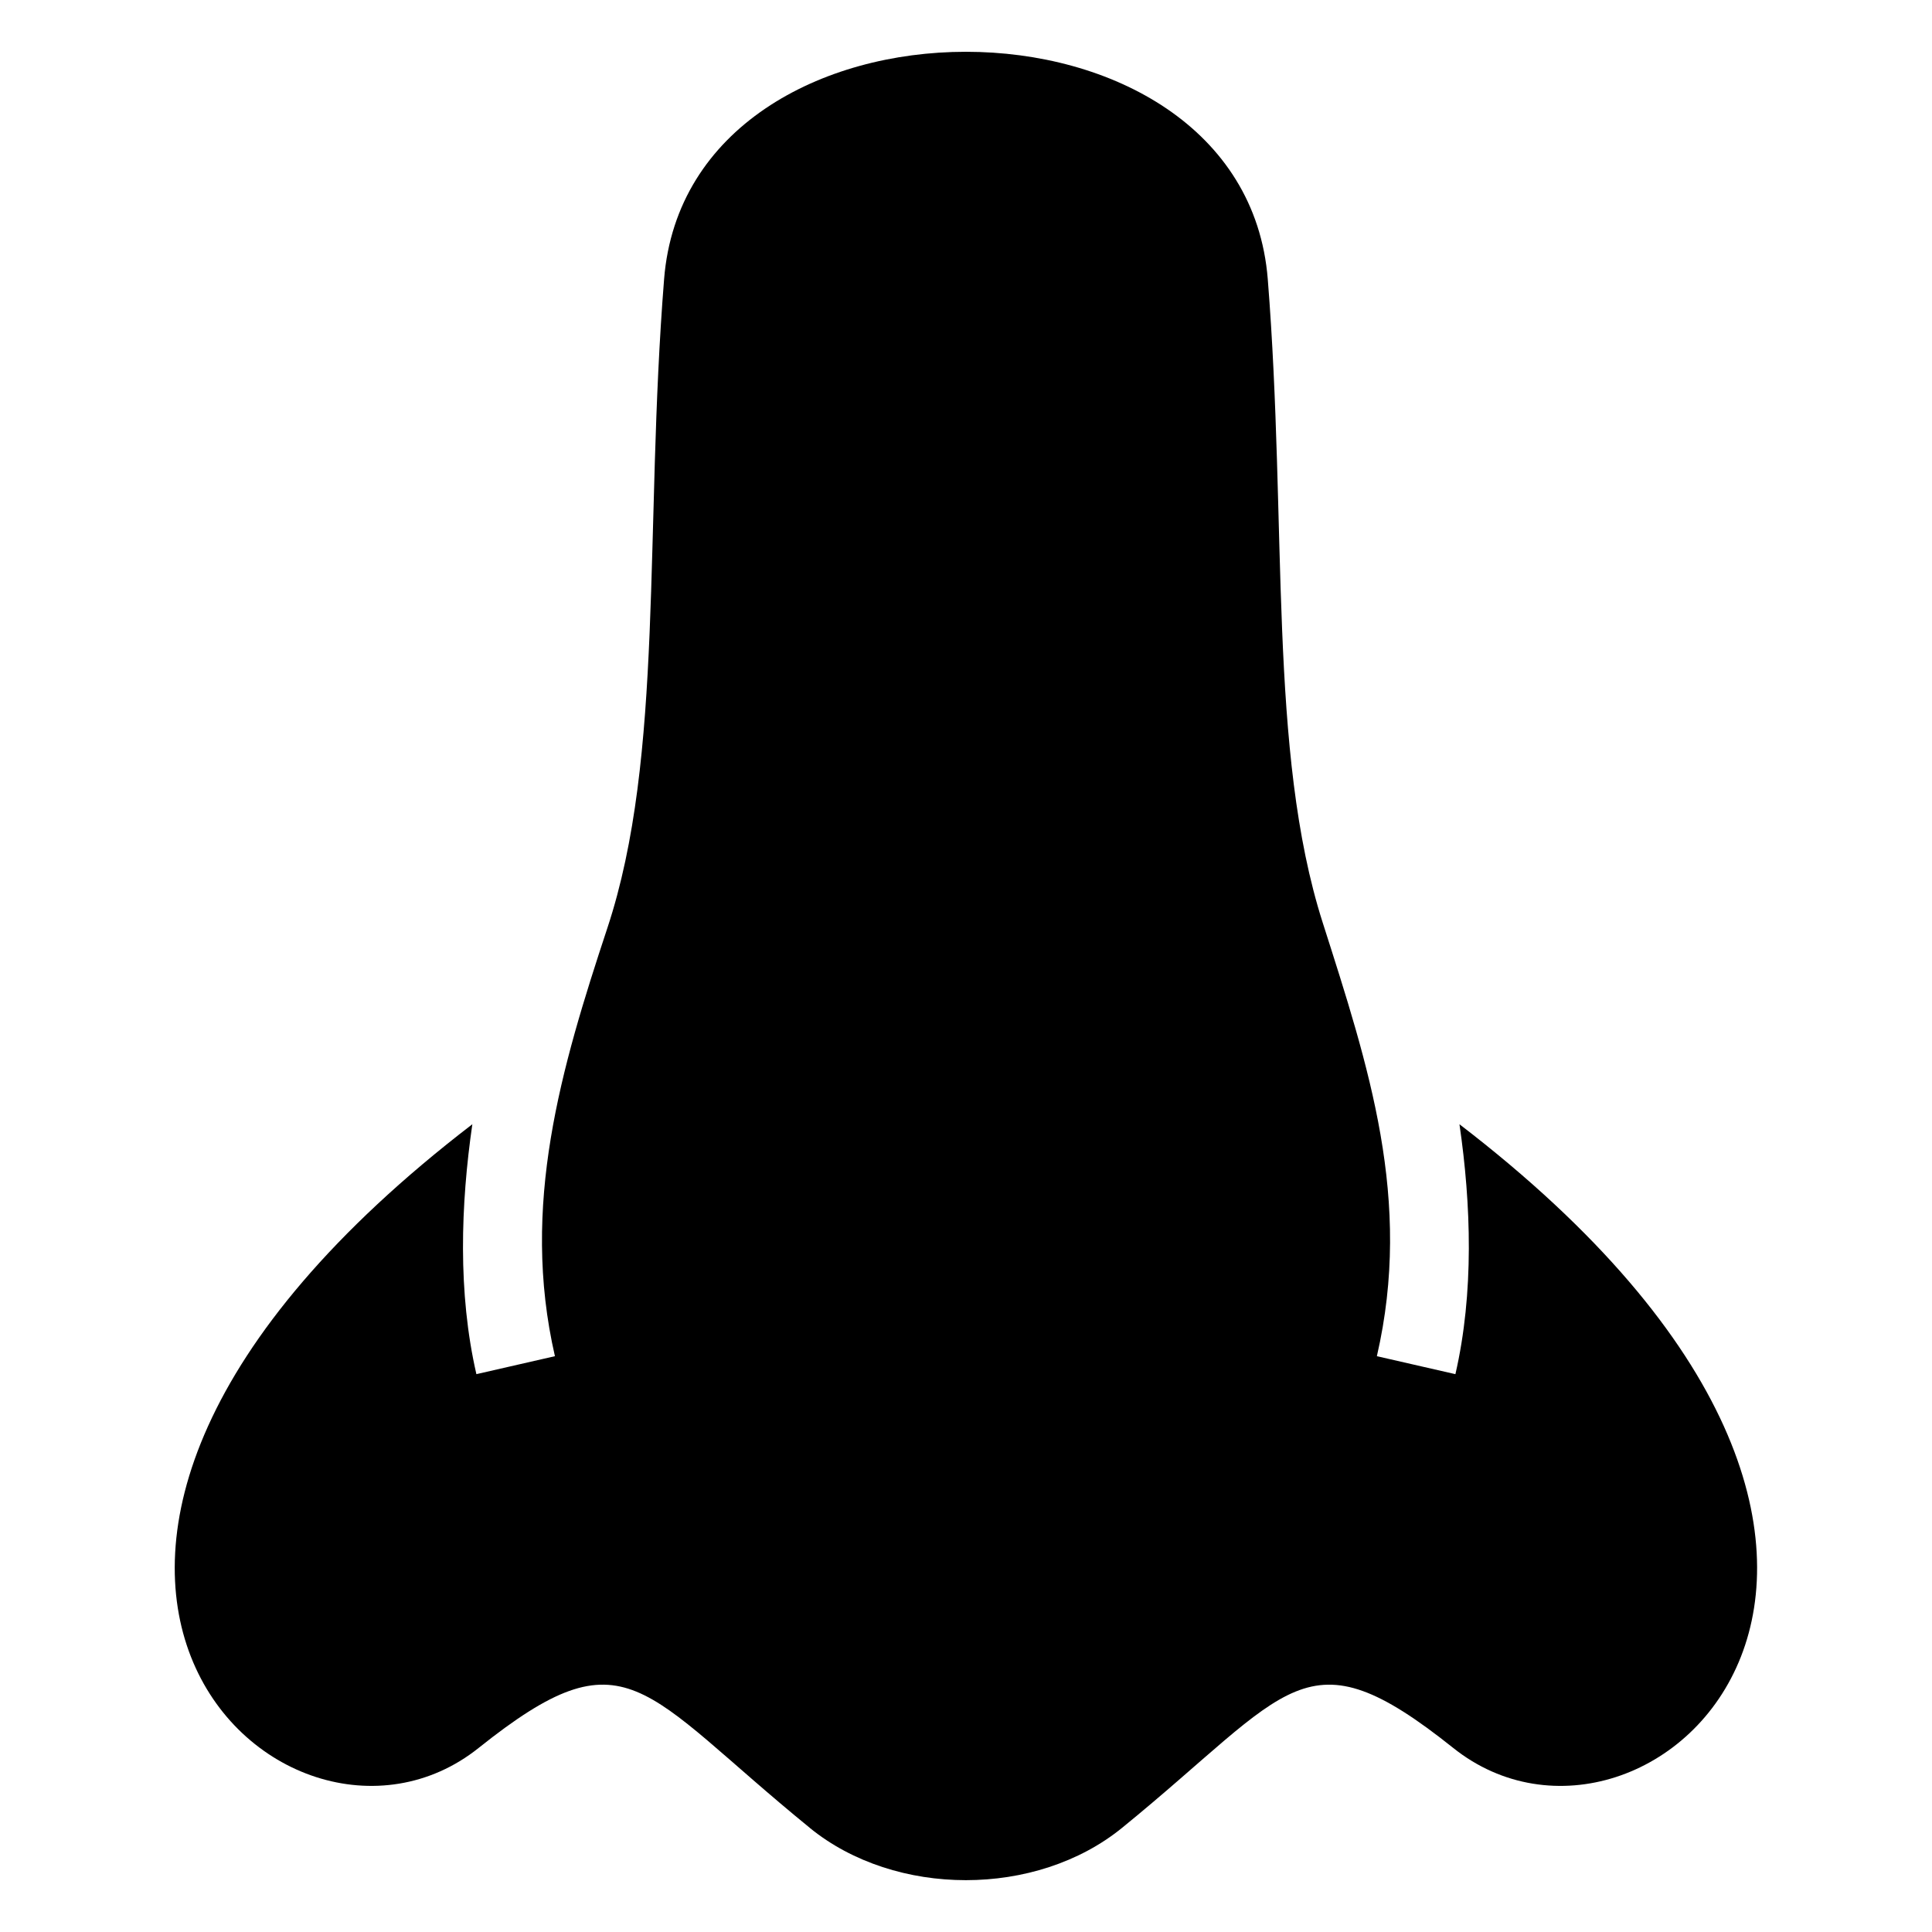
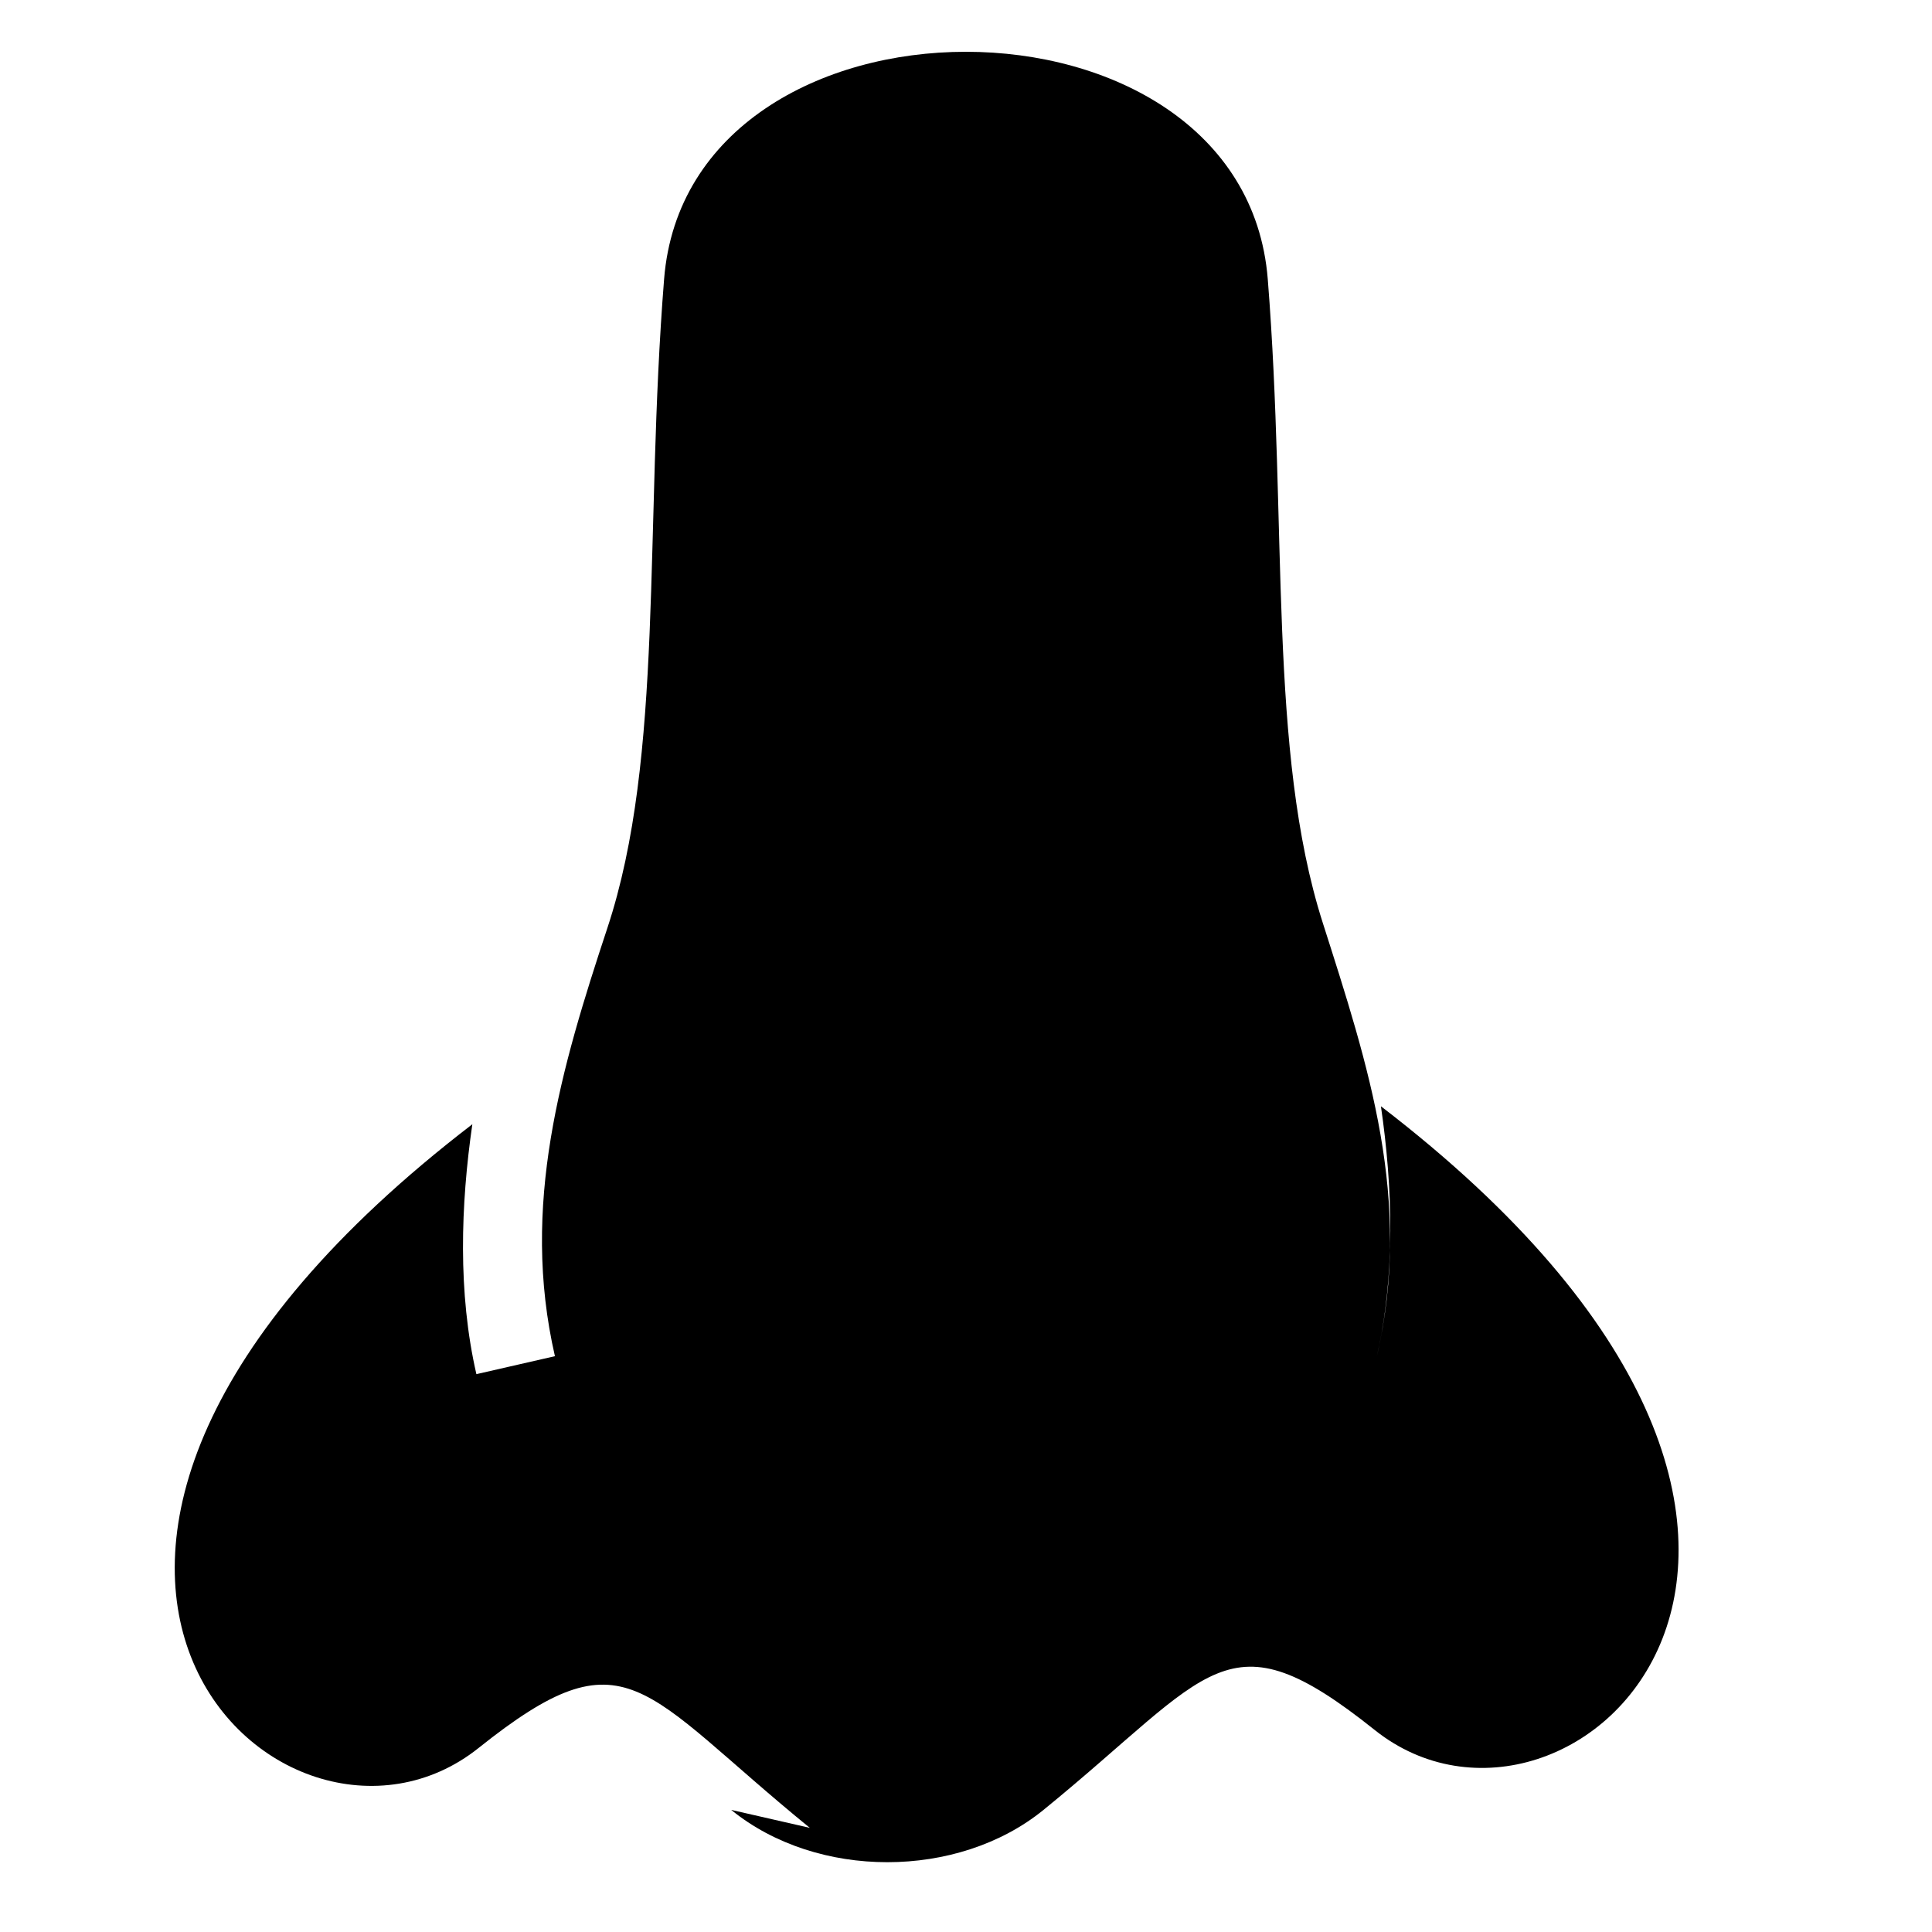
<svg xmlns="http://www.w3.org/2000/svg" fill="#000000" width="800px" height="800px" version="1.1" viewBox="144 144 512 512">
-   <path d="m358.61 628.4c-44.934-36.578-48.383-52.629-87.77-21.176-51.723 41.309-151.04-50.68-1.664-165.29-3.082 21.25-3.883 44.68 1.074 66.23l20.812-4.762c-9.176-39.918 1.617-76.312 13.891-113.45 15.086-45.57 9.766-105.8 15.039-171.97 6.394-80.348 153.58-80.348 159.98 0 5.215 65.461 0.059 125.1 14.555 170.51 12.199 38.211 23.895 73.5 14.359 114.91l20.812 4.762c4.957-21.555 4.172-44.98 1.074-66.23 149.38 114.55 50.09 206.61-1.648 165.29-39.402-31.453-42.836-15.402-87.77 21.176-22.719 18.484-60.066 18.484-82.766 0z" fill-rule="evenodd" />
+   <path d="m358.61 628.4c-44.934-36.578-48.383-52.629-87.77-21.176-51.723 41.309-151.04-50.68-1.664-165.29-3.082 21.25-3.883 44.68 1.074 66.23l20.812-4.762c-9.176-39.918 1.617-76.312 13.891-113.45 15.086-45.57 9.766-105.8 15.039-171.97 6.394-80.348 153.58-80.348 159.98 0 5.215 65.461 0.059 125.1 14.555 170.51 12.199 38.211 23.895 73.5 14.359 114.91c4.957-21.555 4.172-44.98 1.074-66.23 149.38 114.55 50.09 206.61-1.648 165.29-39.402-31.453-42.836-15.402-87.77 21.176-22.719 18.484-60.066 18.484-82.766 0z" fill-rule="evenodd" />
</svg>